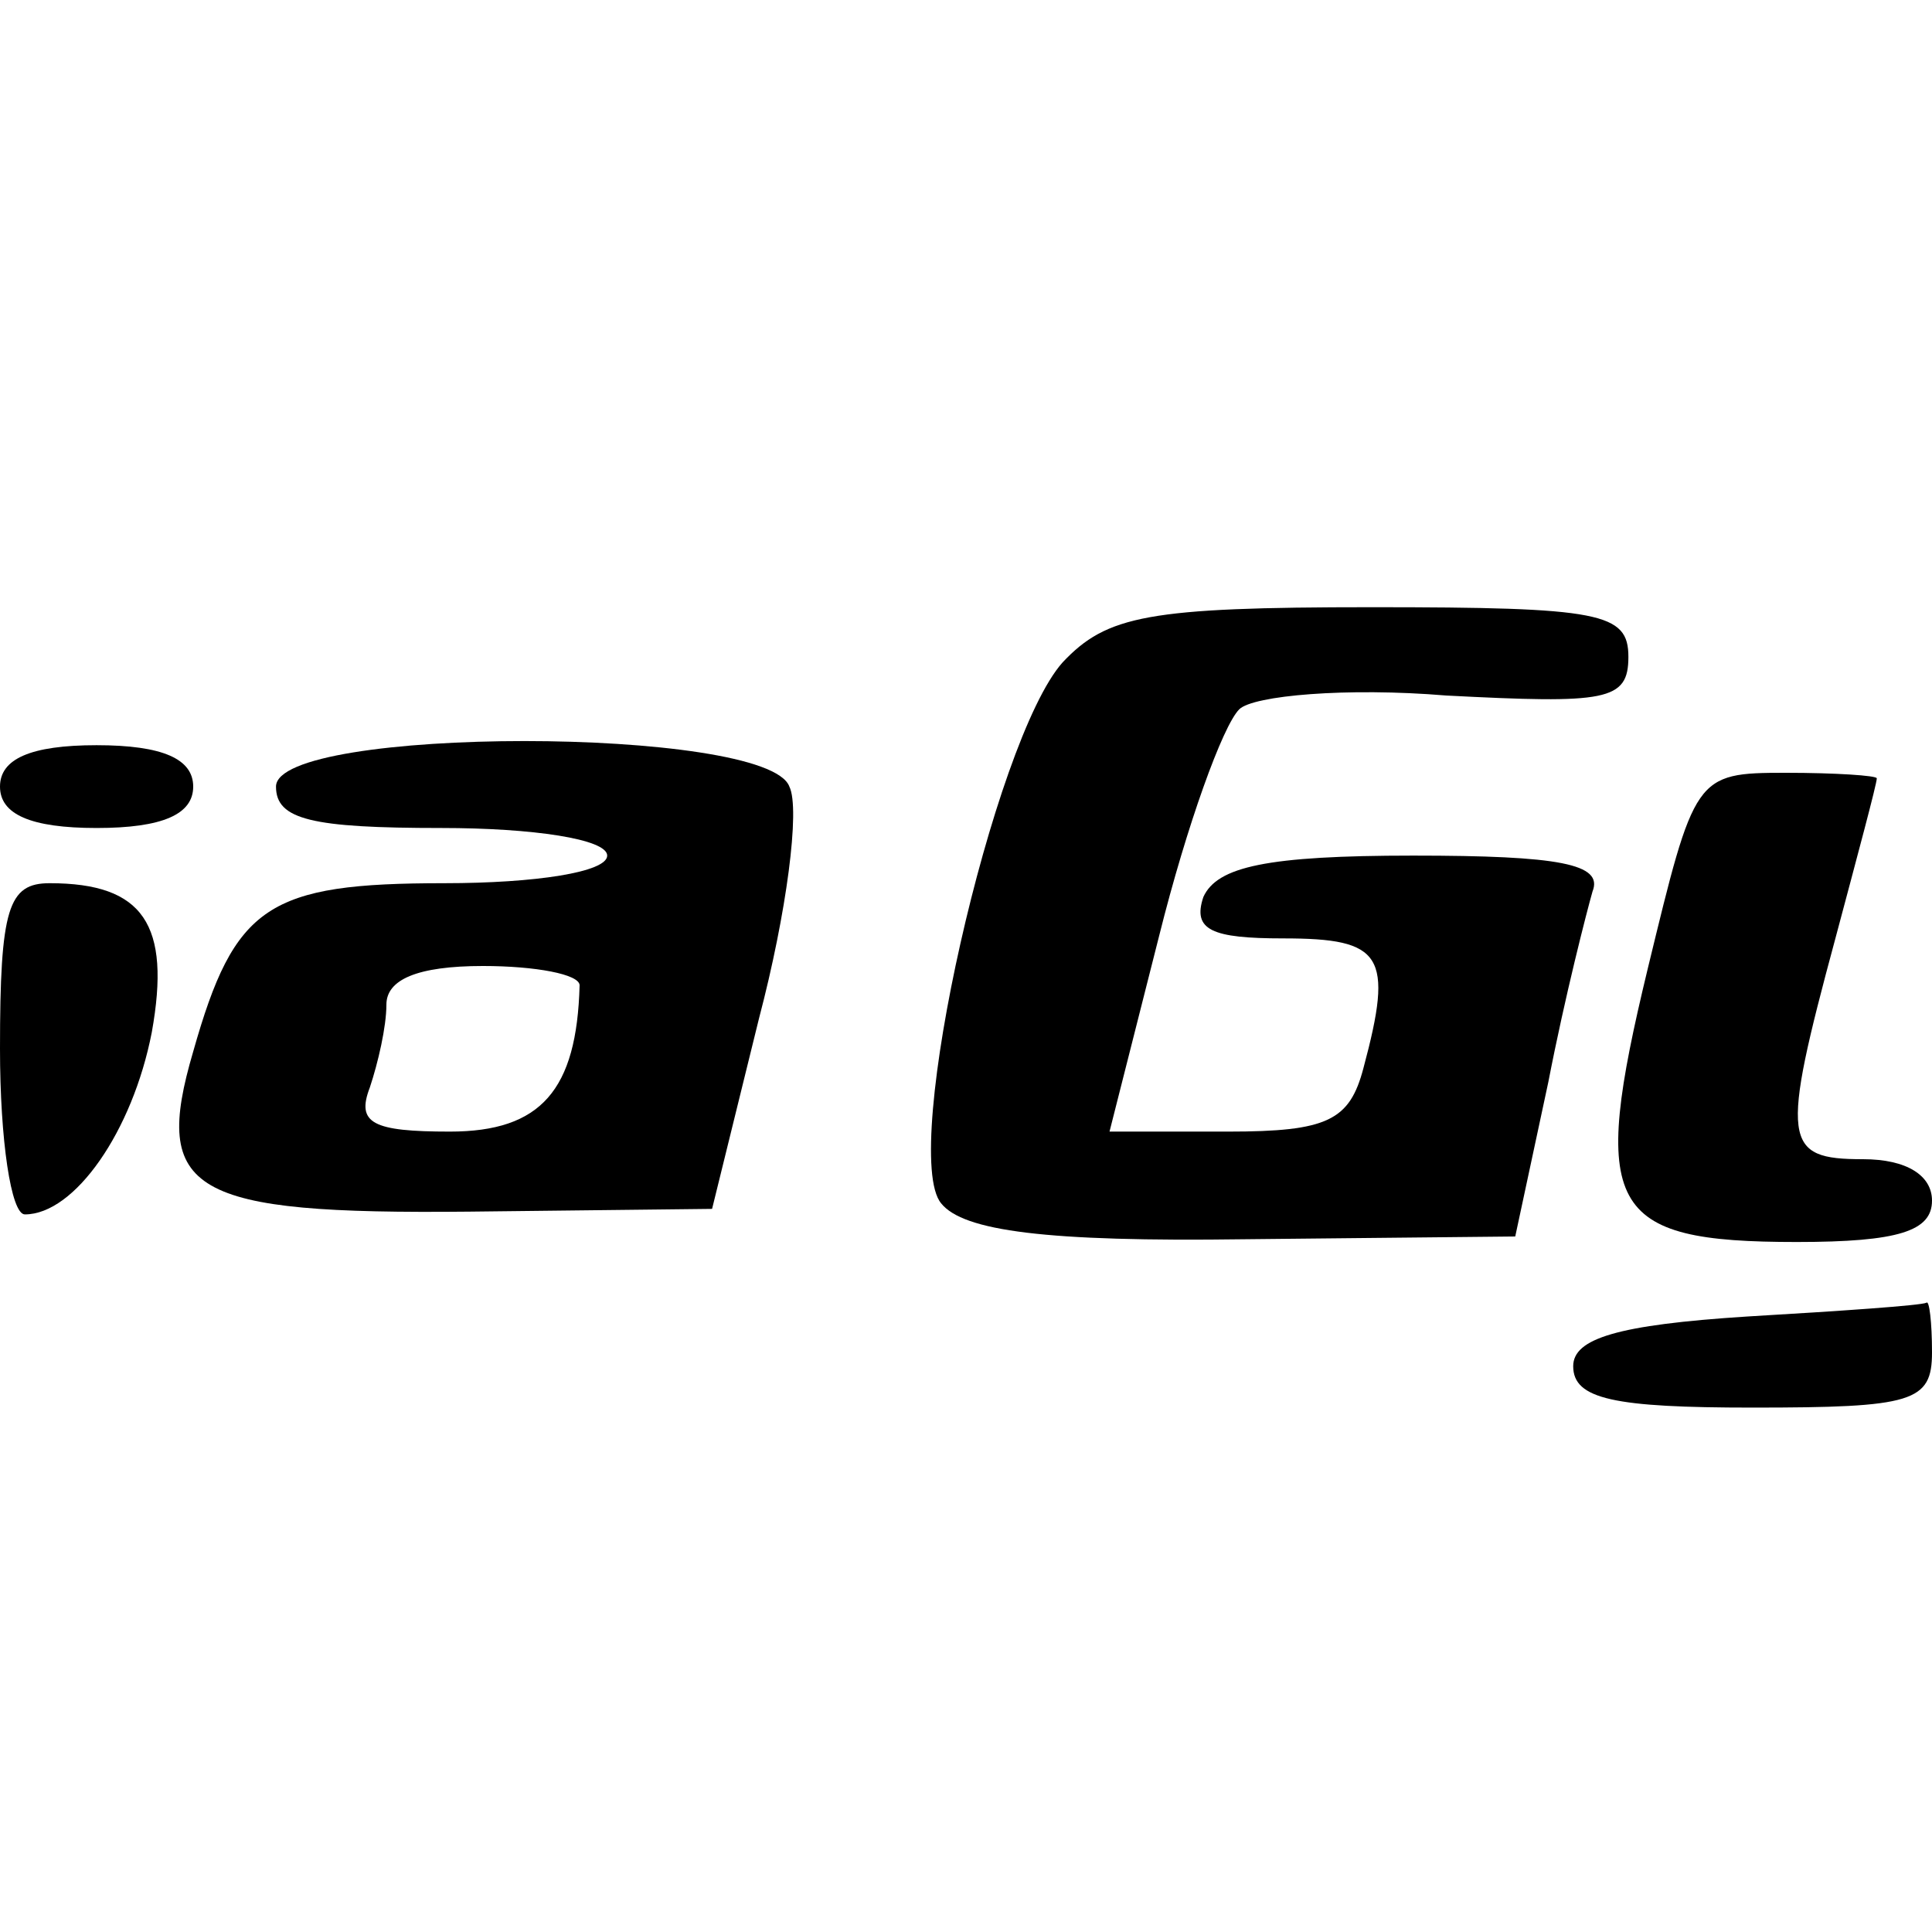
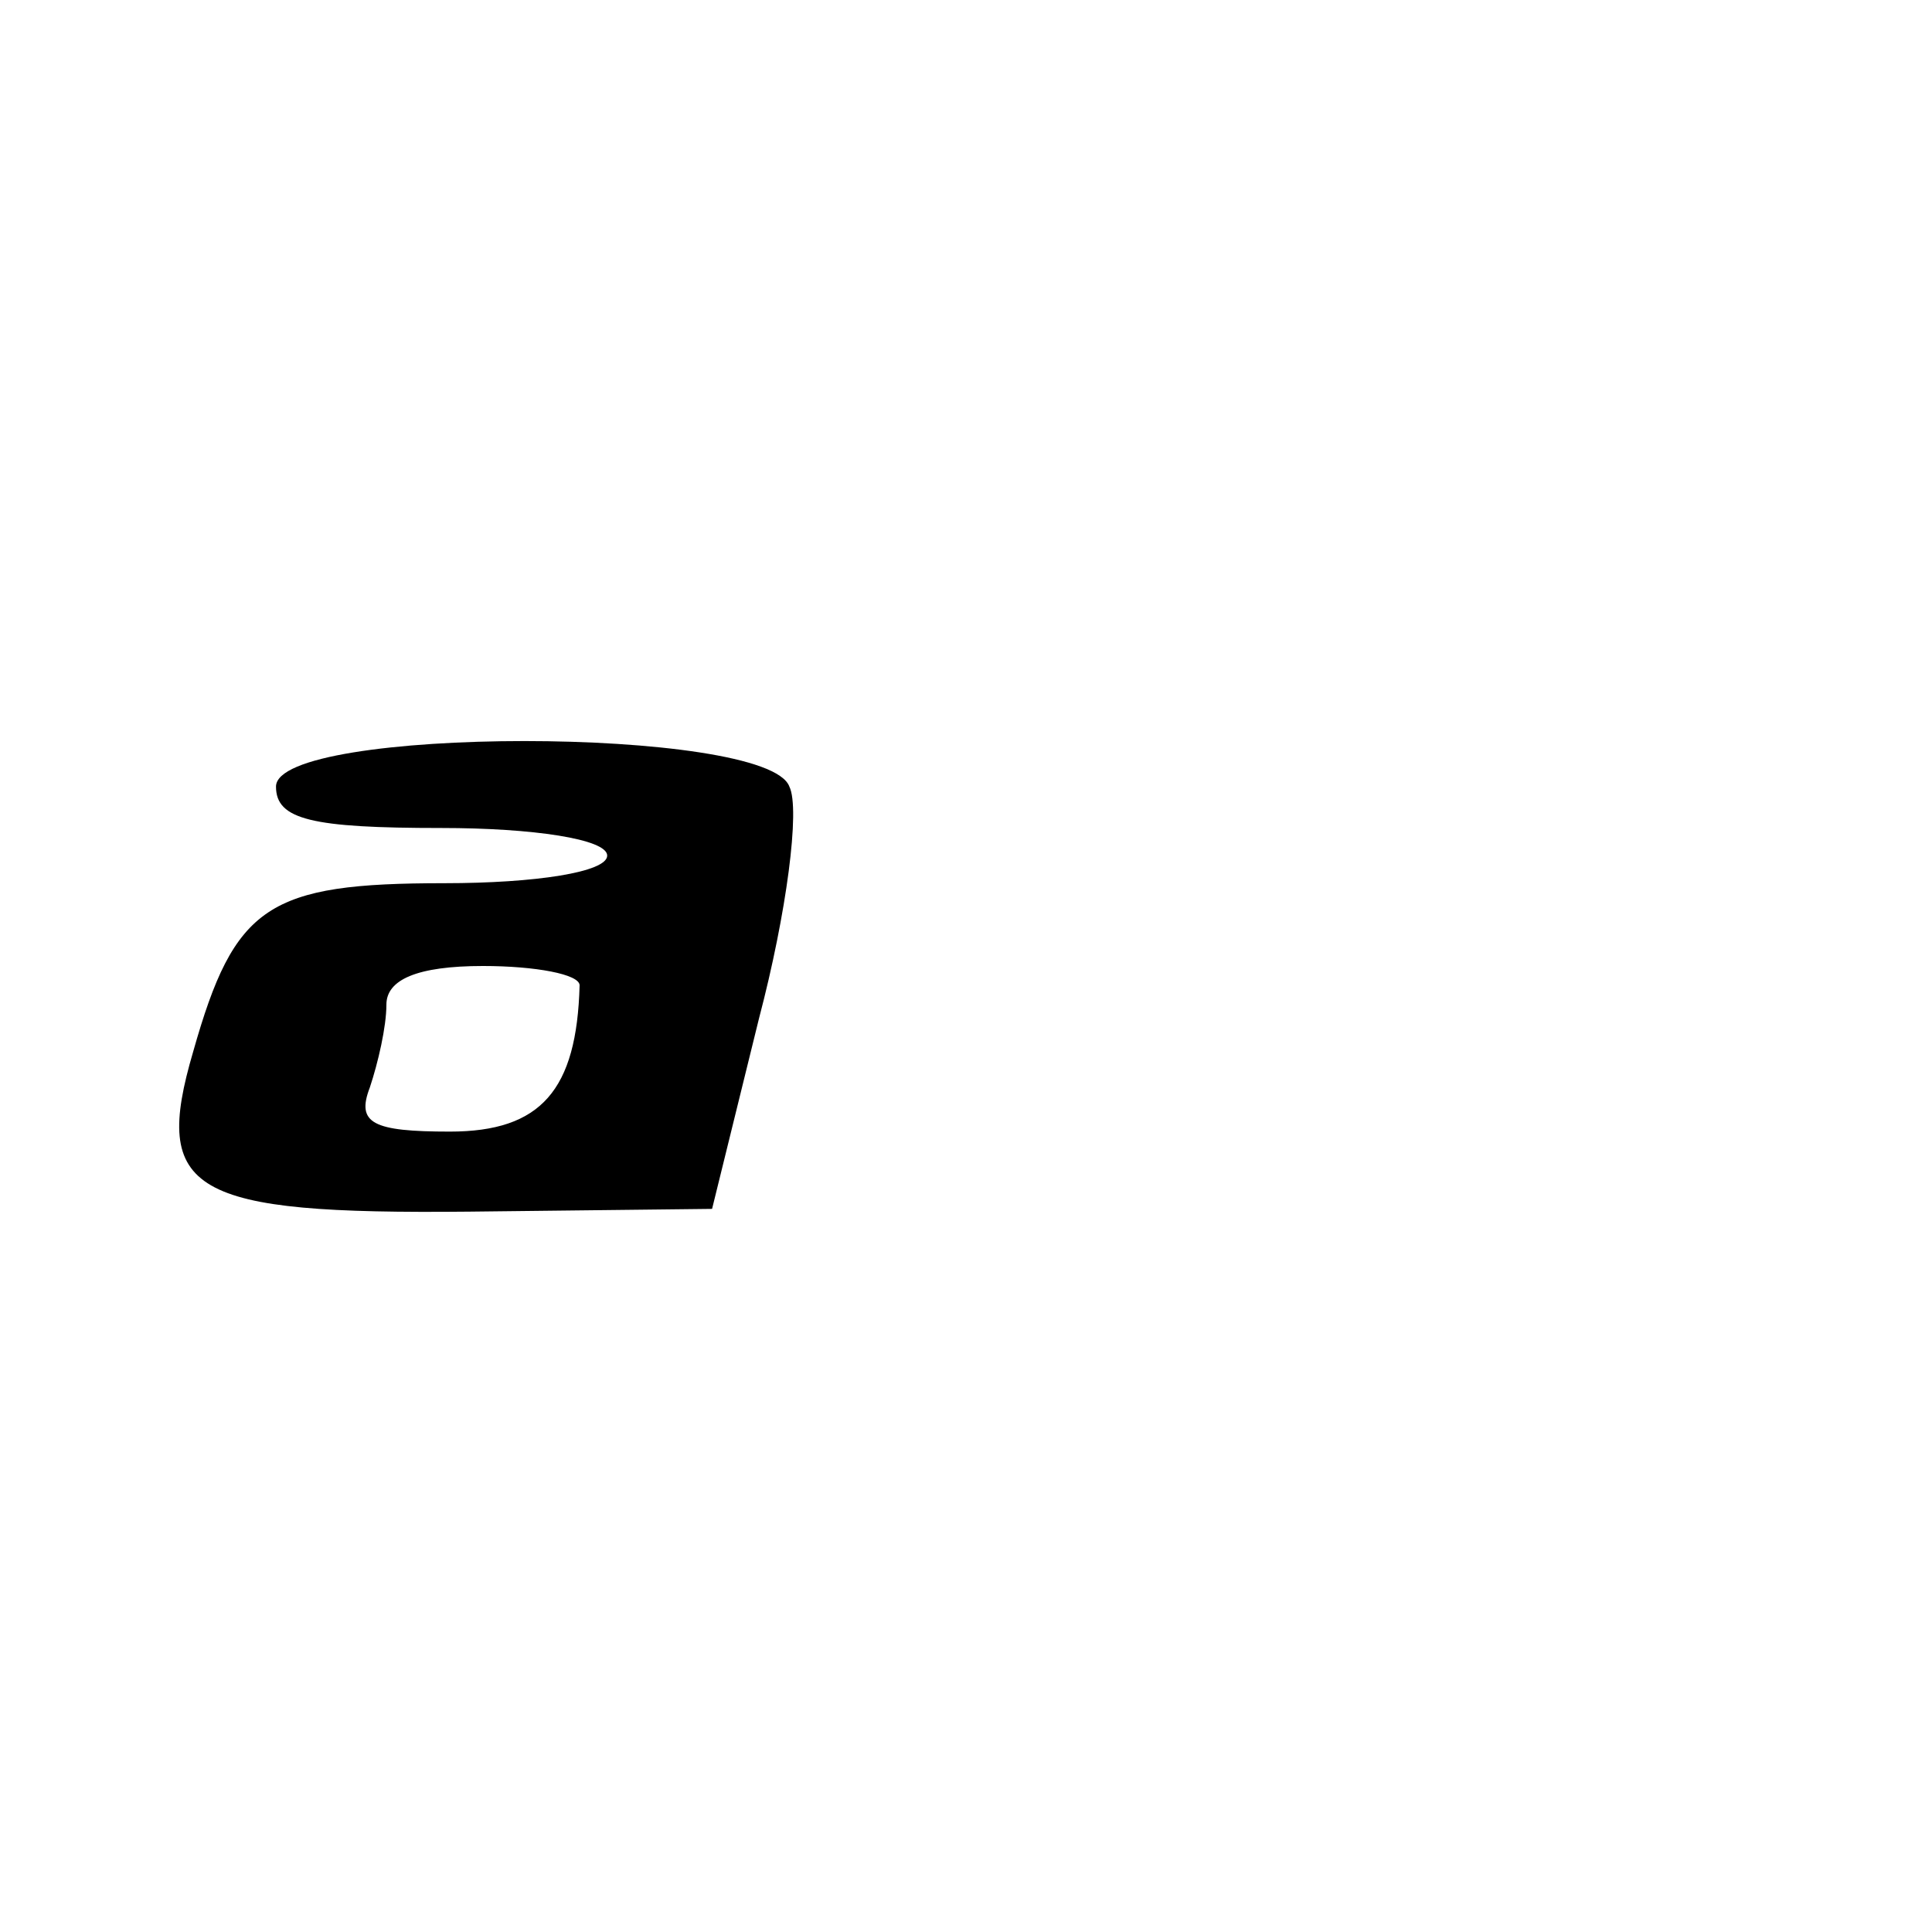
<svg xmlns="http://www.w3.org/2000/svg" version="1.0" width="70pt" height="70pt" viewBox="0 0 70 70" preserveAspectRatio="xMidYMid meet">
  <g transform="translate(0,70) scale(0.1,-0.1)" fill="#000000" stroke="none">
-     <path d="M385 460 c-25 -28 -59 -178 -44 -196 8 -10 38 -14 110 -13 l98 1 12 56 c6 31 14 62 16 69 4 10 -12 13 -65 13 -53 0 -71 -4 -76 -15 -4 -12 3 -15 29 -15 36 0 40 -6 29 -47 -5 -19 -13 -23 -49 -23 l-43 0 18 71 c10 40 23 76 29 82 5 5 39 8 75 5 58 -3 66 -2 66 14 0 16 -10 18 -93 18 -81 0 -96 -3 -112 -20z" />
-     <path d="M0 415 c0 -10 11 -15 35 -15 24 0 35 5 35 15 0 10 -11 15 -35 15 -24 0 -35 -5 -35 -15z" />
    <path d="M100 415 c0 -12 13 -15 60 -15 33 0 60 -4 60 -10 0 -6 -26 -10 -59 -10 -64 0 -76 -8 -91 -61 -15 -51 -1 -59 100 -58 l88 1 17 69 c10 38 15 76 11 84 -8 22 -186 22 -186 0z m110 -72 c-1 -38 -14 -53 -47 -53 -28 0 -34 3 -29 16 3 9 6 22 6 30 0 9 11 14 35 14 19 0 35 -3 35 -7z" />
-     <path d="M597 349 c-21 -87 -15 -99 54 -99 37 0 49 4 49 15 0 9 -9 15 -25 15 -29 0 -30 6 -10 80 8 30 15 56 15 58 0 1 -15 2 -33 2 -33 0 -33 -1 -50 -71z" />
-     <path d="M0 320 c0 -33 4 -60 9 -60 18 0 39 30 46 66 7 39 -3 54 -37 54 -15 0 -18 -9 -18 -60z" />
-     <path d="M633 223 c-47 -3 -63 -8 -63 -18 0 -12 15 -15 65 -15 58 0 65 2 65 20 0 11 -1 19 -2 18 -2 -1 -31 -3 -65 -5z" />
  </g>
</svg>